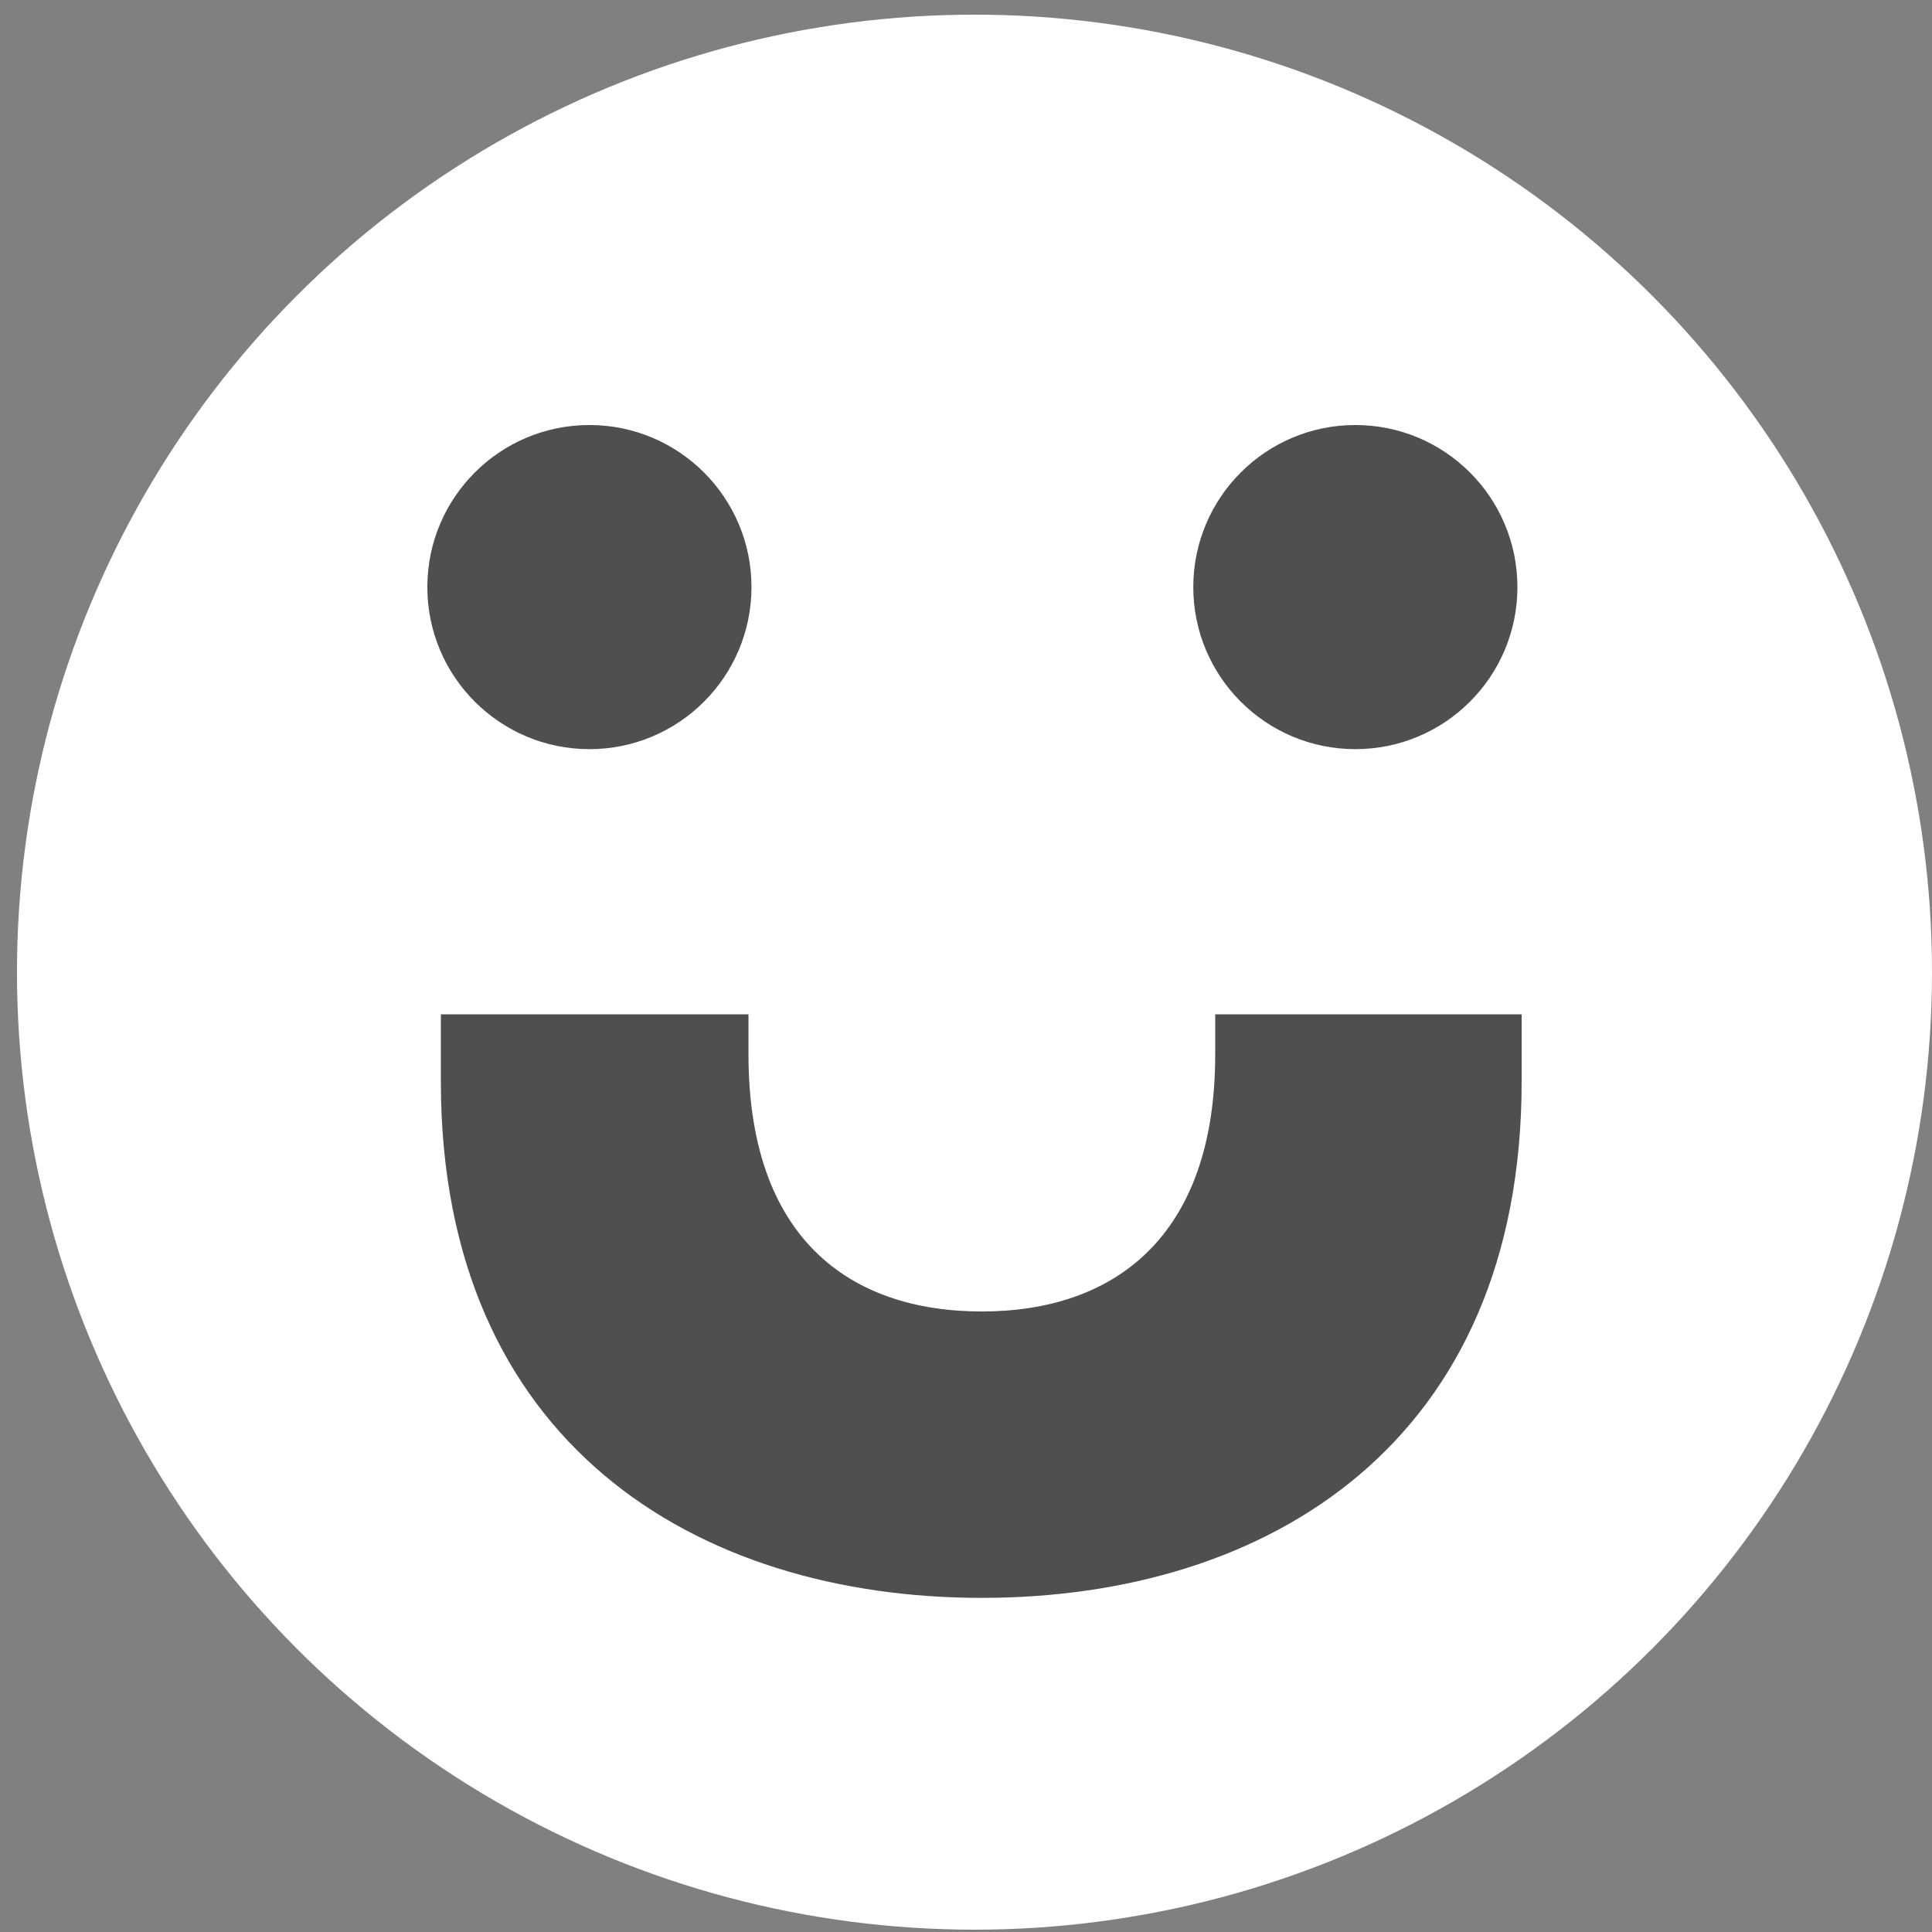
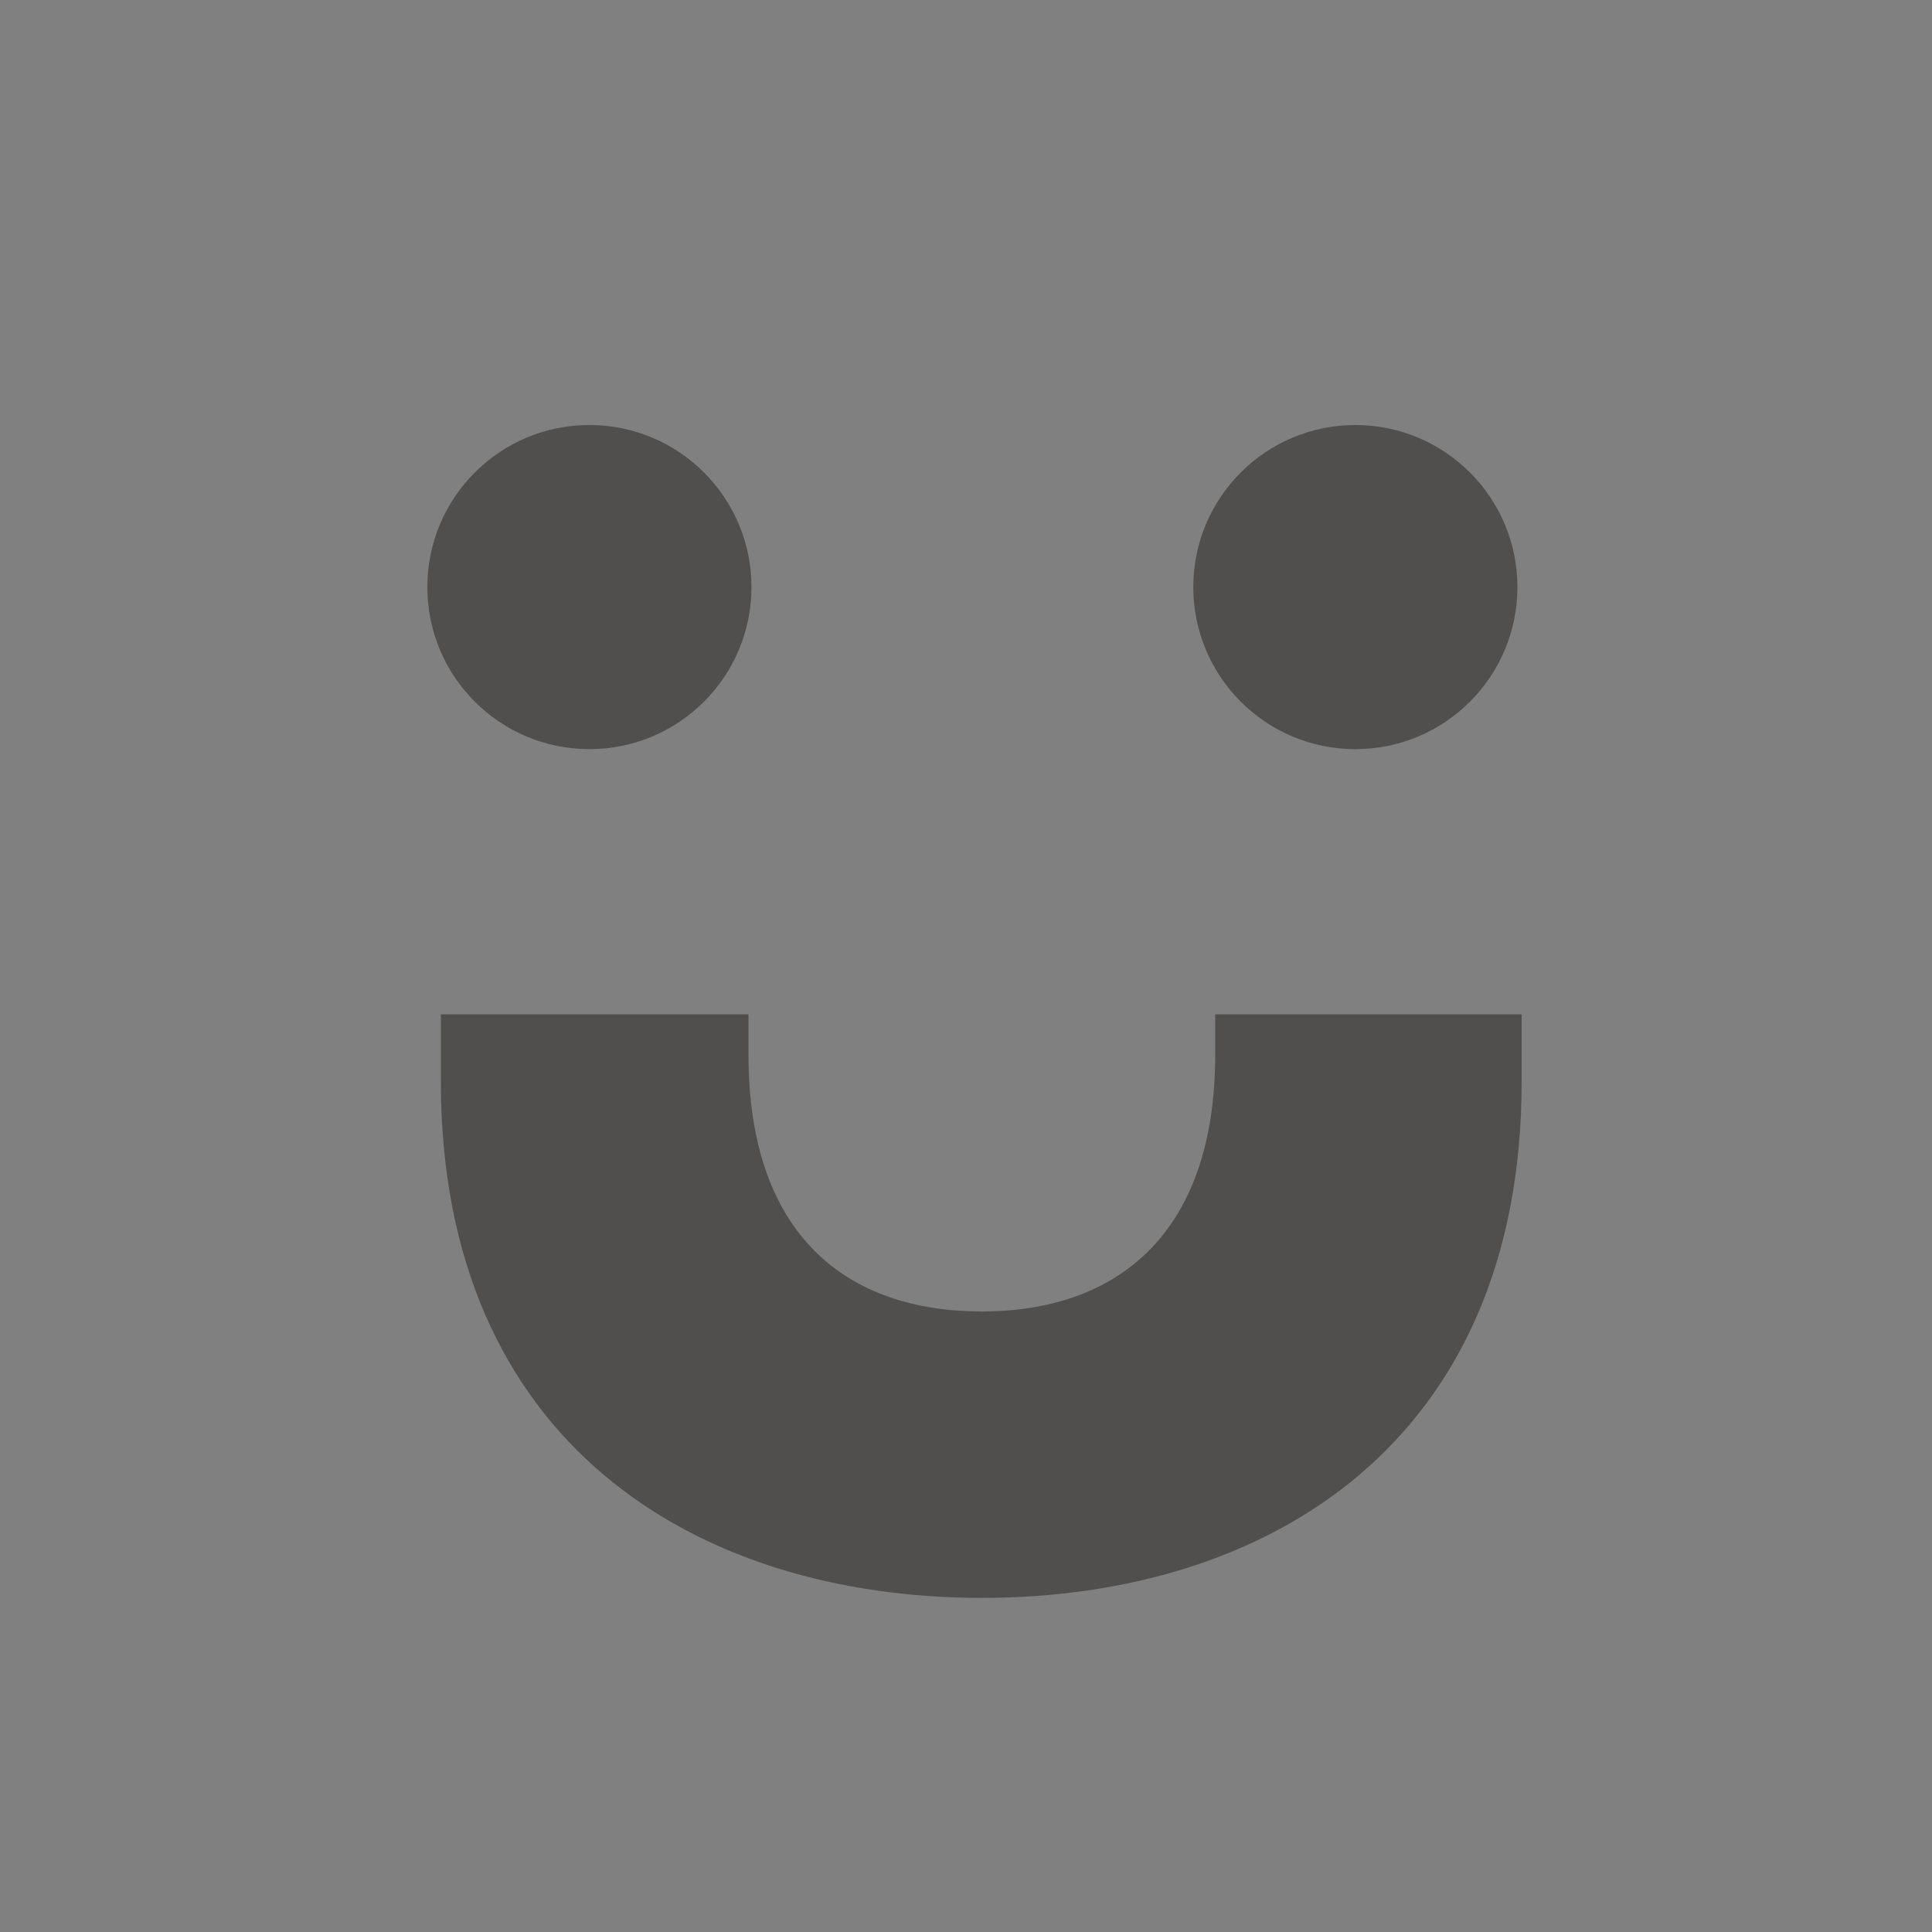
<svg xmlns="http://www.w3.org/2000/svg" width="104" height="104" viewBox="0 0 104 104" fill="none">
  <rect x="0" y="0" width="104" height="104" fill="#808080" stroke="none" />
  <g clip-path="url(#clip0_3_68)">
-     <circle cx="52.457" cy="52.332" r="51.543" fill="white" />
    <path d="M81.91 58.226V54.6H65.415V56.766C65.415 66.6 59.959 70.597 52.853 70.597C45.684 70.597 40.291 66.6 40.291 56.766V54.6H23.732V58.226C23.732 77.639 37.436 86.014 52.853 86.014C68.27 86.014 81.91 77.639 81.91 58.226Z" fill="#504F4E" />
    <circle cx="31.728" cy="31.603" r="8.724" fill="#504F4E" />
    <circle cx="72.959" cy="31.603" r="8.724" fill="#504F4E" />
  </g>
  <defs>
    <clipPath id="clip0_3_68">
      <rect width="103.085" height="103.085" fill="white" transform="translate(0.915 0.789)" />
    </clipPath>
  </defs>
</svg>